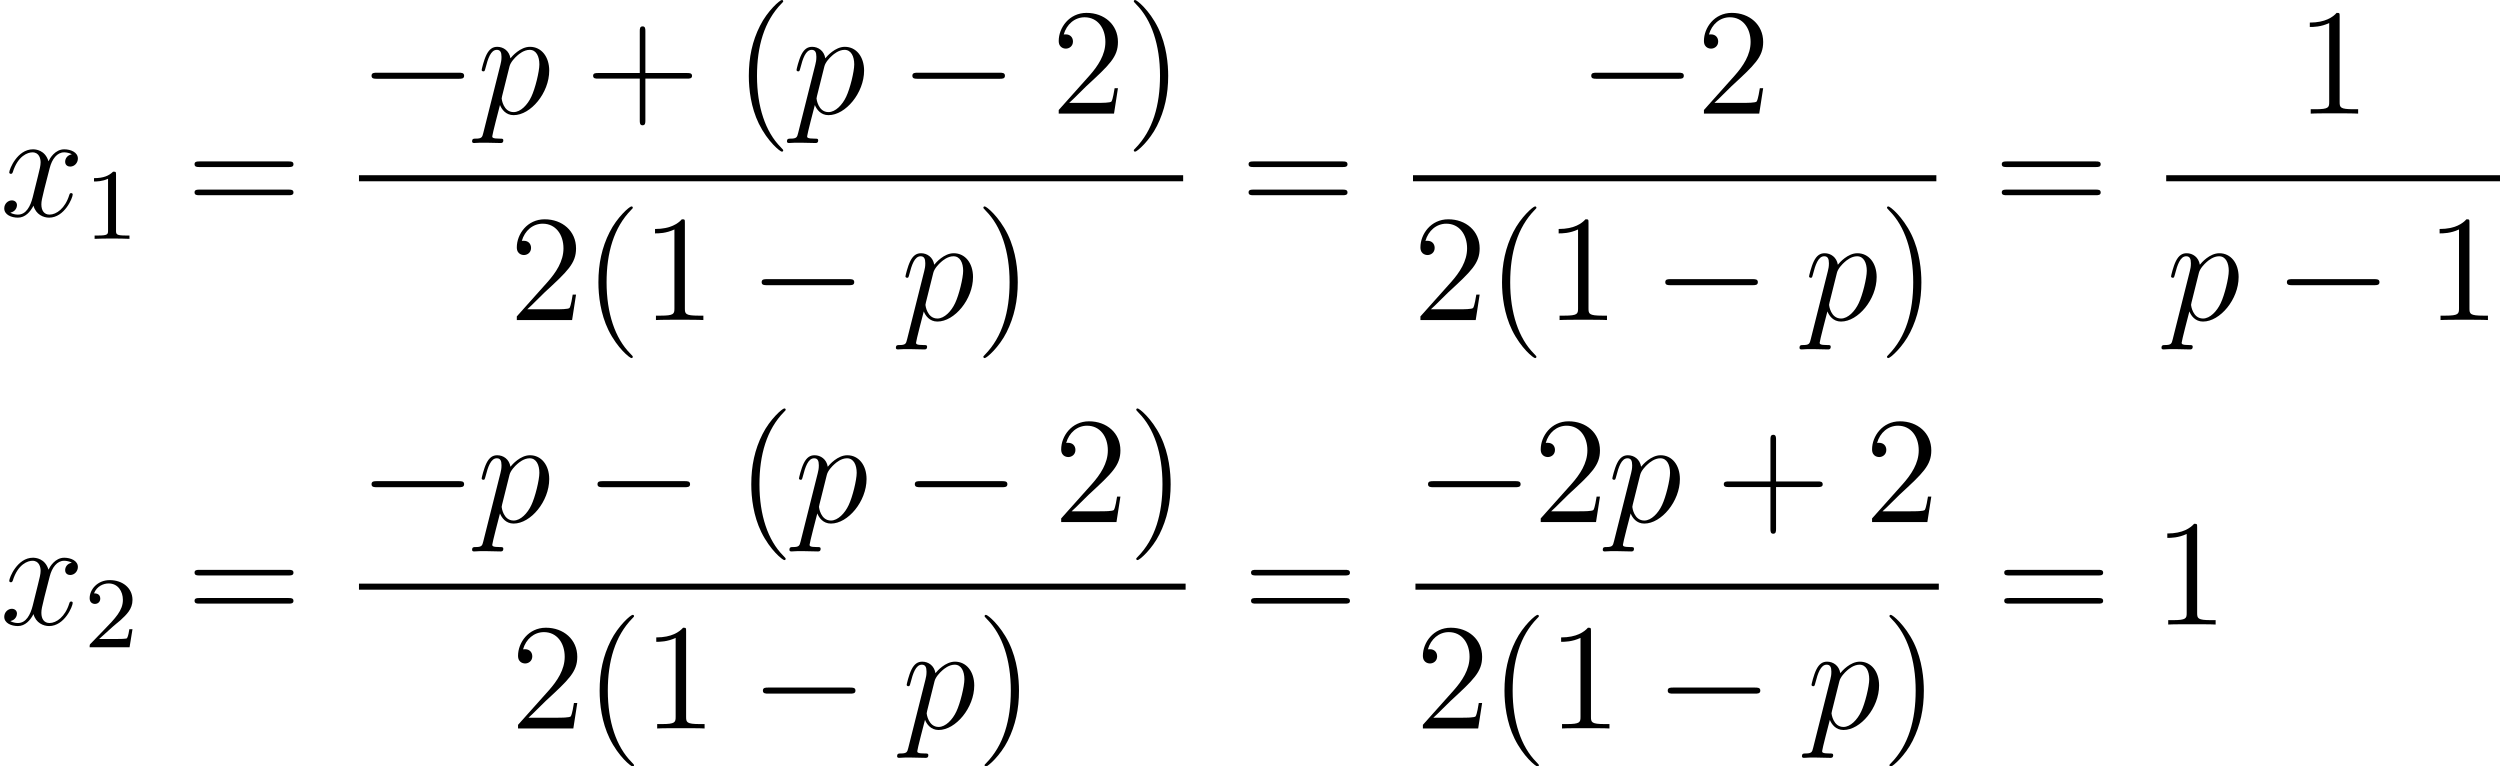
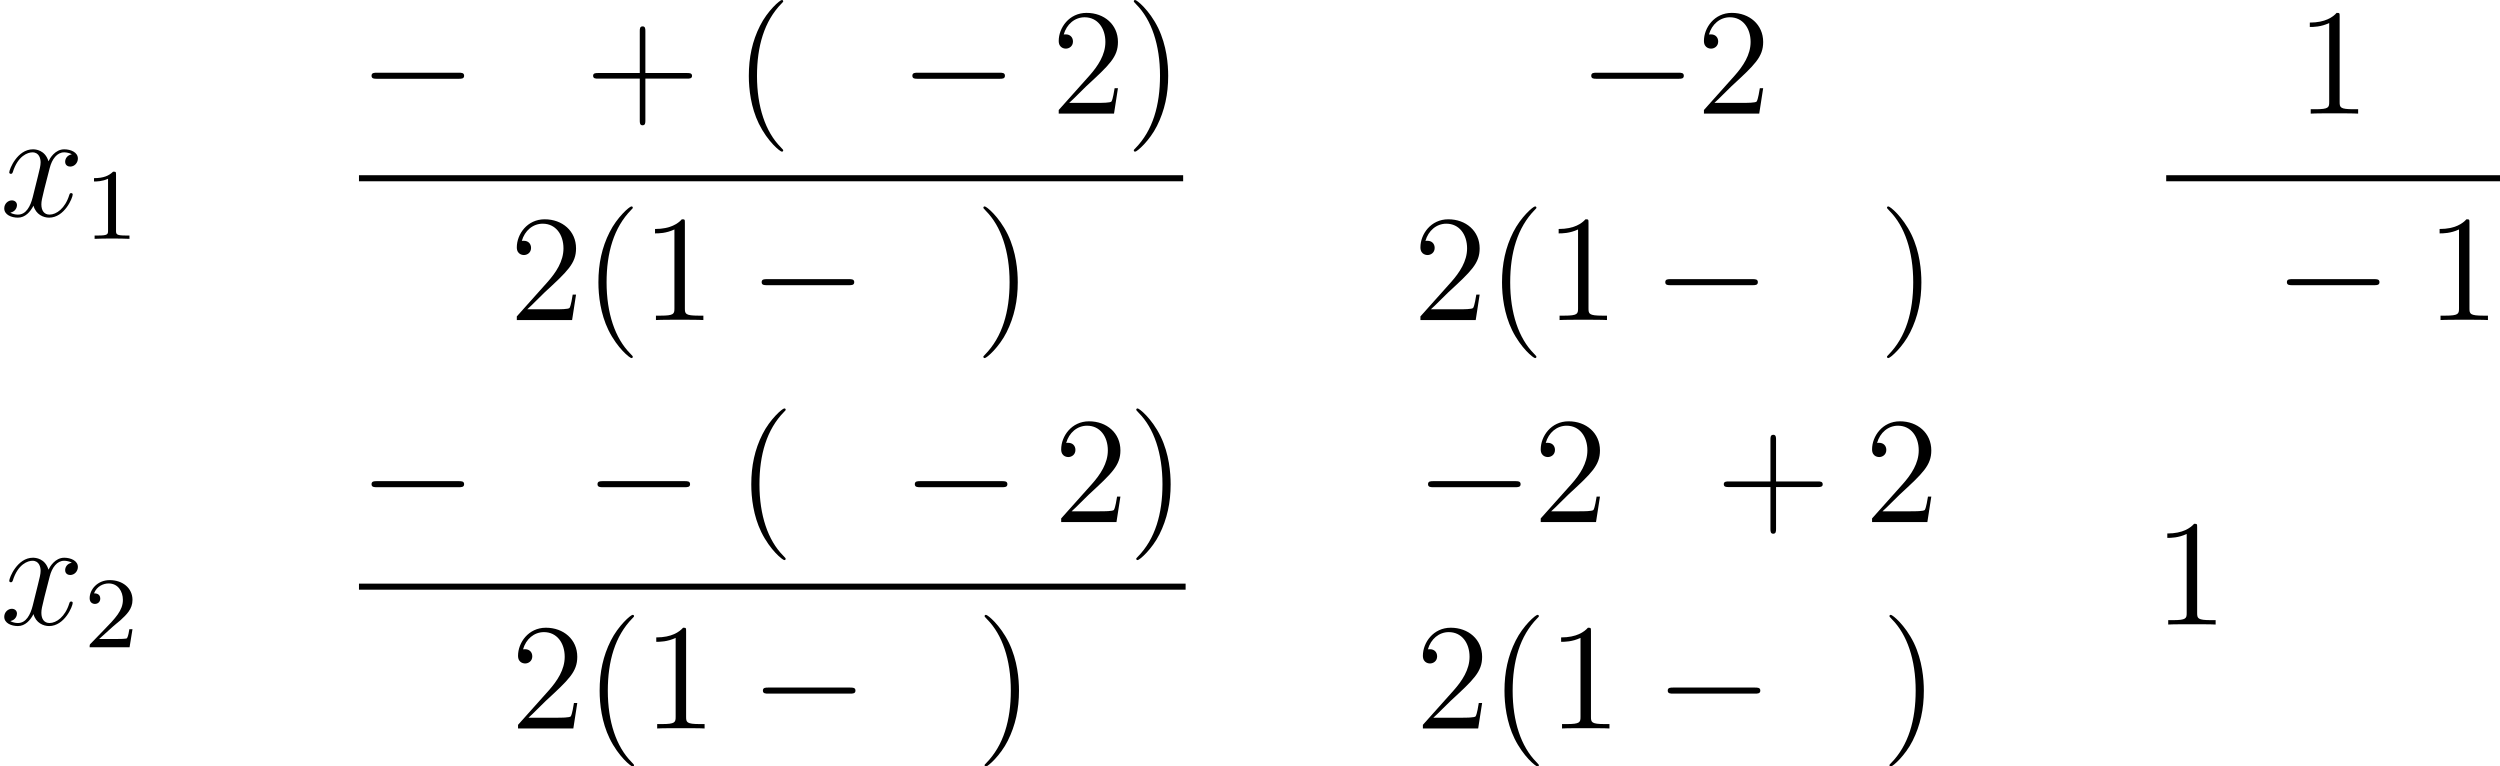
<svg xmlns="http://www.w3.org/2000/svg" xmlns:xlink="http://www.w3.org/1999/xlink" version="1.1" width="394.549pt" height="120.968pt" viewBox="361.057 133.335 394.549 120.968">
  <defs>
    <path id="g1-0" d="M7.878-2.75C8.082-2.75 8.297-2.75 8.297-2.989S8.082-3.228 7.878-3.228H1.411C1.207-3.228 .992-3.228 .992-2.989S1.207-2.75 1.411-2.75H7.878Z" />
    <path id="g5-40" d="M3.885 2.905C3.885 2.869 3.885 2.845 3.682 2.642C2.487 1.435 1.817-.538 1.817-2.977C1.817-5.296 2.379-7.293 3.766-8.703C3.885-8.811 3.885-8.835 3.885-8.871C3.885-8.942 3.826-8.966 3.778-8.966C3.622-8.966 2.642-8.106 2.056-6.934C1.447-5.727 1.172-4.447 1.172-2.977C1.172-1.913 1.339-.49 1.961 .789C2.666 2.224 3.646 3.001 3.778 3.001C3.826 3.001 3.885 2.977 3.885 2.905Z" />
    <path id="g5-41" d="M3.371-2.977C3.371-3.885 3.252-5.368 2.582-6.755C1.877-8.189 .897-8.966 .765-8.966C.717-8.966 .658-8.942 .658-8.871C.658-8.835 .658-8.811 .861-8.608C2.056-7.4 2.726-5.428 2.726-2.989C2.726-.669 2.164 1.327 .777 2.738C.658 2.845 .658 2.869 .658 2.905C.658 2.977 .717 3.001 .765 3.001C.921 3.001 1.901 2.14 2.487 .968C3.096-.251 3.371-1.542 3.371-2.977Z" />
    <path id="g5-43" d="M4.77-2.762H8.07C8.237-2.762 8.452-2.762 8.452-2.977C8.452-3.204 8.249-3.204 8.07-3.204H4.77V-6.504C4.77-6.671 4.77-6.886 4.555-6.886C4.328-6.886 4.328-6.683 4.328-6.504V-3.204H1.028C.861-3.204 .646-3.204 .646-2.989C.646-2.762 .849-2.762 1.028-2.762H4.328V.538C4.328 .705 4.328 .921 4.543 .921C4.77 .921 4.77 .717 4.77 .538V-2.762Z" />
    <path id="g5-49" d="M3.443-7.663C3.443-7.938 3.443-7.95 3.204-7.95C2.917-7.627 2.319-7.185 1.088-7.185V-6.838C1.363-6.838 1.961-6.838 2.618-7.149V-.921C2.618-.49 2.582-.347 1.53-.347H1.16V0C1.482-.024 2.642-.024 3.037-.024S4.579-.024 4.902 0V-.347H4.531C3.479-.347 3.443-.49 3.443-.921V-7.663Z" />
    <path id="g5-50" d="M5.26-2.008H4.997C4.961-1.805 4.866-1.148 4.746-.956C4.663-.849 3.981-.849 3.622-.849H1.411C1.733-1.124 2.463-1.889 2.774-2.176C4.591-3.85 5.26-4.471 5.26-5.655C5.26-7.03 4.172-7.95 2.786-7.95S.586-6.767 .586-5.738C.586-5.129 1.112-5.129 1.148-5.129C1.399-5.129 1.71-5.308 1.71-5.691C1.71-6.025 1.482-6.253 1.148-6.253C1.04-6.253 1.016-6.253 .98-6.241C1.207-7.054 1.853-7.603 2.63-7.603C3.646-7.603 4.268-6.755 4.268-5.655C4.268-4.639 3.682-3.754 3.001-2.989L.586-.287V0H4.949L5.26-2.008Z" />
-     <path id="g5-61" d="M8.07-3.873C8.237-3.873 8.452-3.873 8.452-4.089C8.452-4.316 8.249-4.316 8.07-4.316H1.028C.861-4.316 .646-4.316 .646-4.101C.646-3.873 .849-3.873 1.028-3.873H8.07ZM8.07-1.65C8.237-1.65 8.452-1.65 8.452-1.865C8.452-2.092 8.249-2.092 8.07-2.092H1.028C.861-2.092 .646-2.092 .646-1.877C.646-1.65 .849-1.65 1.028-1.65H8.07Z" />
    <path id="g3-49" d="M2.503-5.077C2.503-5.292 2.487-5.3 2.271-5.3C1.945-4.981 1.522-4.79 .765-4.79V-4.527C.98-4.527 1.411-4.527 1.873-4.742V-.654C1.873-.359 1.849-.263 1.092-.263H.813V0C1.14-.024 1.825-.024 2.184-.024S3.236-.024 3.563 0V-.263H3.284C2.527-.263 2.503-.359 2.503-.654V-5.077Z" />
    <path id="g3-50" d="M2.248-1.626C2.375-1.745 2.71-2.008 2.837-2.12C3.332-2.574 3.802-3.013 3.802-3.738C3.802-4.686 3.005-5.3 2.008-5.3C1.052-5.3 .422-4.575 .422-3.866C.422-3.475 .733-3.419 .845-3.419C1.012-3.419 1.259-3.539 1.259-3.842C1.259-4.256 .861-4.256 .765-4.256C.996-4.838 1.53-5.037 1.921-5.037C2.662-5.037 3.045-4.407 3.045-3.738C3.045-2.909 2.463-2.303 1.522-1.339L.518-.303C.422-.215 .422-.199 .422 0H3.571L3.802-1.427H3.555C3.531-1.267 3.467-.869 3.371-.717C3.324-.654 2.718-.654 2.59-.654H1.172L2.248-1.626Z" />
-     <path id="g2-112" d="M.514 1.518C.43 1.877 .383 1.973-.108 1.973C-.251 1.973-.371 1.973-.371 2.2C-.371 2.224-.359 2.319-.227 2.319C-.072 2.319 .096 2.295 .251 2.295H.765C1.016 2.295 1.626 2.319 1.877 2.319C1.949 2.319 2.092 2.319 2.092 2.104C2.092 1.973 2.008 1.973 1.805 1.973C1.255 1.973 1.219 1.889 1.219 1.793C1.219 1.65 1.757-.406 1.829-.681C1.961-.347 2.283 .12 2.905 .12C4.256 .12 5.715-1.638 5.715-3.395C5.715-4.495 5.093-5.272 4.196-5.272C3.431-5.272 2.786-4.531 2.654-4.364C2.558-4.961 2.092-5.272 1.614-5.272C1.267-5.272 .992-5.105 .765-4.651C.55-4.22 .383-3.491 .383-3.443S.43-3.335 .514-3.335C.61-3.335 .622-3.347 .693-3.622C.873-4.328 1.1-5.033 1.578-5.033C1.853-5.033 1.949-4.842 1.949-4.483C1.949-4.196 1.913-4.077 1.865-3.862L.514 1.518ZM2.582-3.73C2.666-4.065 3.001-4.411 3.192-4.579C3.324-4.698 3.718-5.033 4.172-5.033C4.698-5.033 4.937-4.507 4.937-3.885C4.937-3.312 4.603-1.961 4.304-1.339C4.005-.693 3.455-.12 2.905-.12C2.092-.12 1.961-1.148 1.961-1.196C1.961-1.231 1.985-1.327 1.997-1.387L2.582-3.73Z" />
    <path id="g2-120" d="M5.667-4.878C5.284-4.806 5.141-4.519 5.141-4.292C5.141-4.005 5.368-3.909 5.535-3.909C5.894-3.909 6.145-4.22 6.145-4.543C6.145-5.045 5.571-5.272 5.069-5.272C4.34-5.272 3.933-4.555 3.826-4.328C3.551-5.224 2.809-5.272 2.594-5.272C1.375-5.272 .729-3.706 .729-3.443C.729-3.395 .777-3.335 .861-3.335C.956-3.335 .98-3.407 1.004-3.455C1.411-4.782 2.212-5.033 2.558-5.033C3.096-5.033 3.204-4.531 3.204-4.244C3.204-3.981 3.132-3.706 2.989-3.132L2.582-1.494C2.403-.777 2.056-.12 1.423-.12C1.363-.12 1.064-.12 .813-.275C1.243-.359 1.339-.717 1.339-.861C1.339-1.1 1.16-1.243 .933-1.243C.646-1.243 .335-.992 .335-.61C.335-.108 .897 .12 1.411 .12C1.985 .12 2.391-.335 2.642-.825C2.833-.12 3.431 .12 3.873 .12C5.093 .12 5.738-1.447 5.738-1.71C5.738-1.769 5.691-1.817 5.619-1.817C5.511-1.817 5.499-1.757 5.464-1.662C5.141-.61 4.447-.12 3.909-.12C3.491-.12 3.264-.43 3.264-.921C3.264-1.184 3.312-1.375 3.503-2.164L3.921-3.79C4.101-4.507 4.507-5.033 5.057-5.033C5.081-5.033 5.416-5.033 5.667-4.878Z" />
  </defs>
  <g id="page15" transform="matrix(2 0 0 2 0 0)">
    <use x="180.529" y="83.722" xlink:href="#g2-120" />
    <use x="187.181" y="85.515" xlink:href="#g3-49" />
    <use x="195.234" y="83.722" xlink:href="#g5-61" />
    <use x="208.855" y="75.634" xlink:href="#g1-0" />
    <use x="218.153" y="75.634" xlink:href="#g2-112" />
    <use x="226.685" y="75.634" xlink:href="#g5-43" />
    <use x="238.446" y="75.634" xlink:href="#g5-40" />
    <use x="242.999" y="75.634" xlink:href="#g2-112" />
    <use x="251.531" y="75.634" xlink:href="#g1-0" />
    <use x="263.486" y="75.634" xlink:href="#g5-50" />
    <use x="269.339" y="75.634" xlink:href="#g5-41" />
    <rect x="208.855" y="80.494" height=".478" width="65.036" />
    <use x="220.724" y="91.922" xlink:href="#g5-50" />
    <use x="226.577" y="91.922" xlink:href="#g5-40" />
    <use x="231.129" y="91.922" xlink:href="#g5-49" />
    <use x="239.639" y="91.922" xlink:href="#g1-0" />
    <use x="251.594" y="91.922" xlink:href="#g2-112" />
    <use x="257.469" y="91.922" xlink:href="#g5-41" />
    <use x="278.407" y="83.722" xlink:href="#g5-61" />
    <use x="305.101" y="75.634" xlink:href="#g1-0" />
    <use x="314.4" y="75.634" xlink:href="#g5-50" />
-     <rect x="292.028" y="80.494" height=".478" width="41.298" />
    <use x="292.028" y="91.922" xlink:href="#g5-50" />
    <use x="297.881" y="91.922" xlink:href="#g5-40" />
    <use x="302.434" y="91.922" xlink:href="#g5-49" />
    <use x="310.943" y="91.922" xlink:href="#g1-0" />
    <use x="322.899" y="91.922" xlink:href="#g2-112" />
    <use x="328.774" y="91.922" xlink:href="#g5-41" />
    <use x="337.842" y="83.722" xlink:href="#g5-61" />
    <use x="361.707" y="75.634" xlink:href="#g5-49" />
    <rect x="351.463" y="80.494" height=".478" width="26.34" />
    <use x="351.463" y="91.922" xlink:href="#g2-112" />
    <use x="359.995" y="91.922" xlink:href="#g1-0" />
    <use x="371.95" y="91.922" xlink:href="#g5-49" />
    <use x="180.529" y="115.95" xlink:href="#g2-120" />
    <use x="187.181" y="117.744" xlink:href="#g3-50" />
    <use x="195.234" y="115.95" xlink:href="#g5-61" />
    <use x="208.855" y="107.863" xlink:href="#g1-0" />
    <use x="218.153" y="107.863" xlink:href="#g2-112" />
    <use x="226.685" y="107.863" xlink:href="#g1-0" />
    <use x="238.64" y="107.863" xlink:href="#g5-40" />
    <use x="243.193" y="107.863" xlink:href="#g2-112" />
    <use x="251.724" y="107.863" xlink:href="#g1-0" />
    <use x="263.68" y="107.863" xlink:href="#g5-50" />
    <use x="269.533" y="107.863" xlink:href="#g5-41" />
    <rect x="208.855" y="112.722" height=".478" width="65.23" />
    <use x="220.821" y="124.151" xlink:href="#g5-50" />
    <use x="226.674" y="124.151" xlink:href="#g5-40" />
    <use x="231.226" y="124.151" xlink:href="#g5-49" />
    <use x="239.736" y="124.151" xlink:href="#g1-0" />
    <use x="251.691" y="124.151" xlink:href="#g2-112" />
    <use x="257.566" y="124.151" xlink:href="#g5-41" />
    <use x="278.601" y="115.95" xlink:href="#g5-61" />
    <use x="292.222" y="107.863" xlink:href="#g1-0" />
    <use x="301.521" y="107.863" xlink:href="#g5-50" />
    <use x="307.374" y="107.863" xlink:href="#g2-112" />
    <use x="315.906" y="107.863" xlink:href="#g5-43" />
    <use x="327.667" y="107.863" xlink:href="#g5-50" />
-     <rect x="292.222" y="112.722" height=".478" width="41.298" />
    <use x="292.222" y="124.151" xlink:href="#g5-50" />
    <use x="298.075" y="124.151" xlink:href="#g5-40" />
    <use x="302.628" y="124.151" xlink:href="#g5-49" />
    <use x="311.137" y="124.151" xlink:href="#g1-0" />
    <use x="323.092" y="124.151" xlink:href="#g2-112" />
    <use x="328.968" y="124.151" xlink:href="#g5-41" />
    <use x="338.036" y="115.95" xlink:href="#g5-61" />
    <use x="350.462" y="115.95" xlink:href="#g5-49" />
  </g>
</svg>